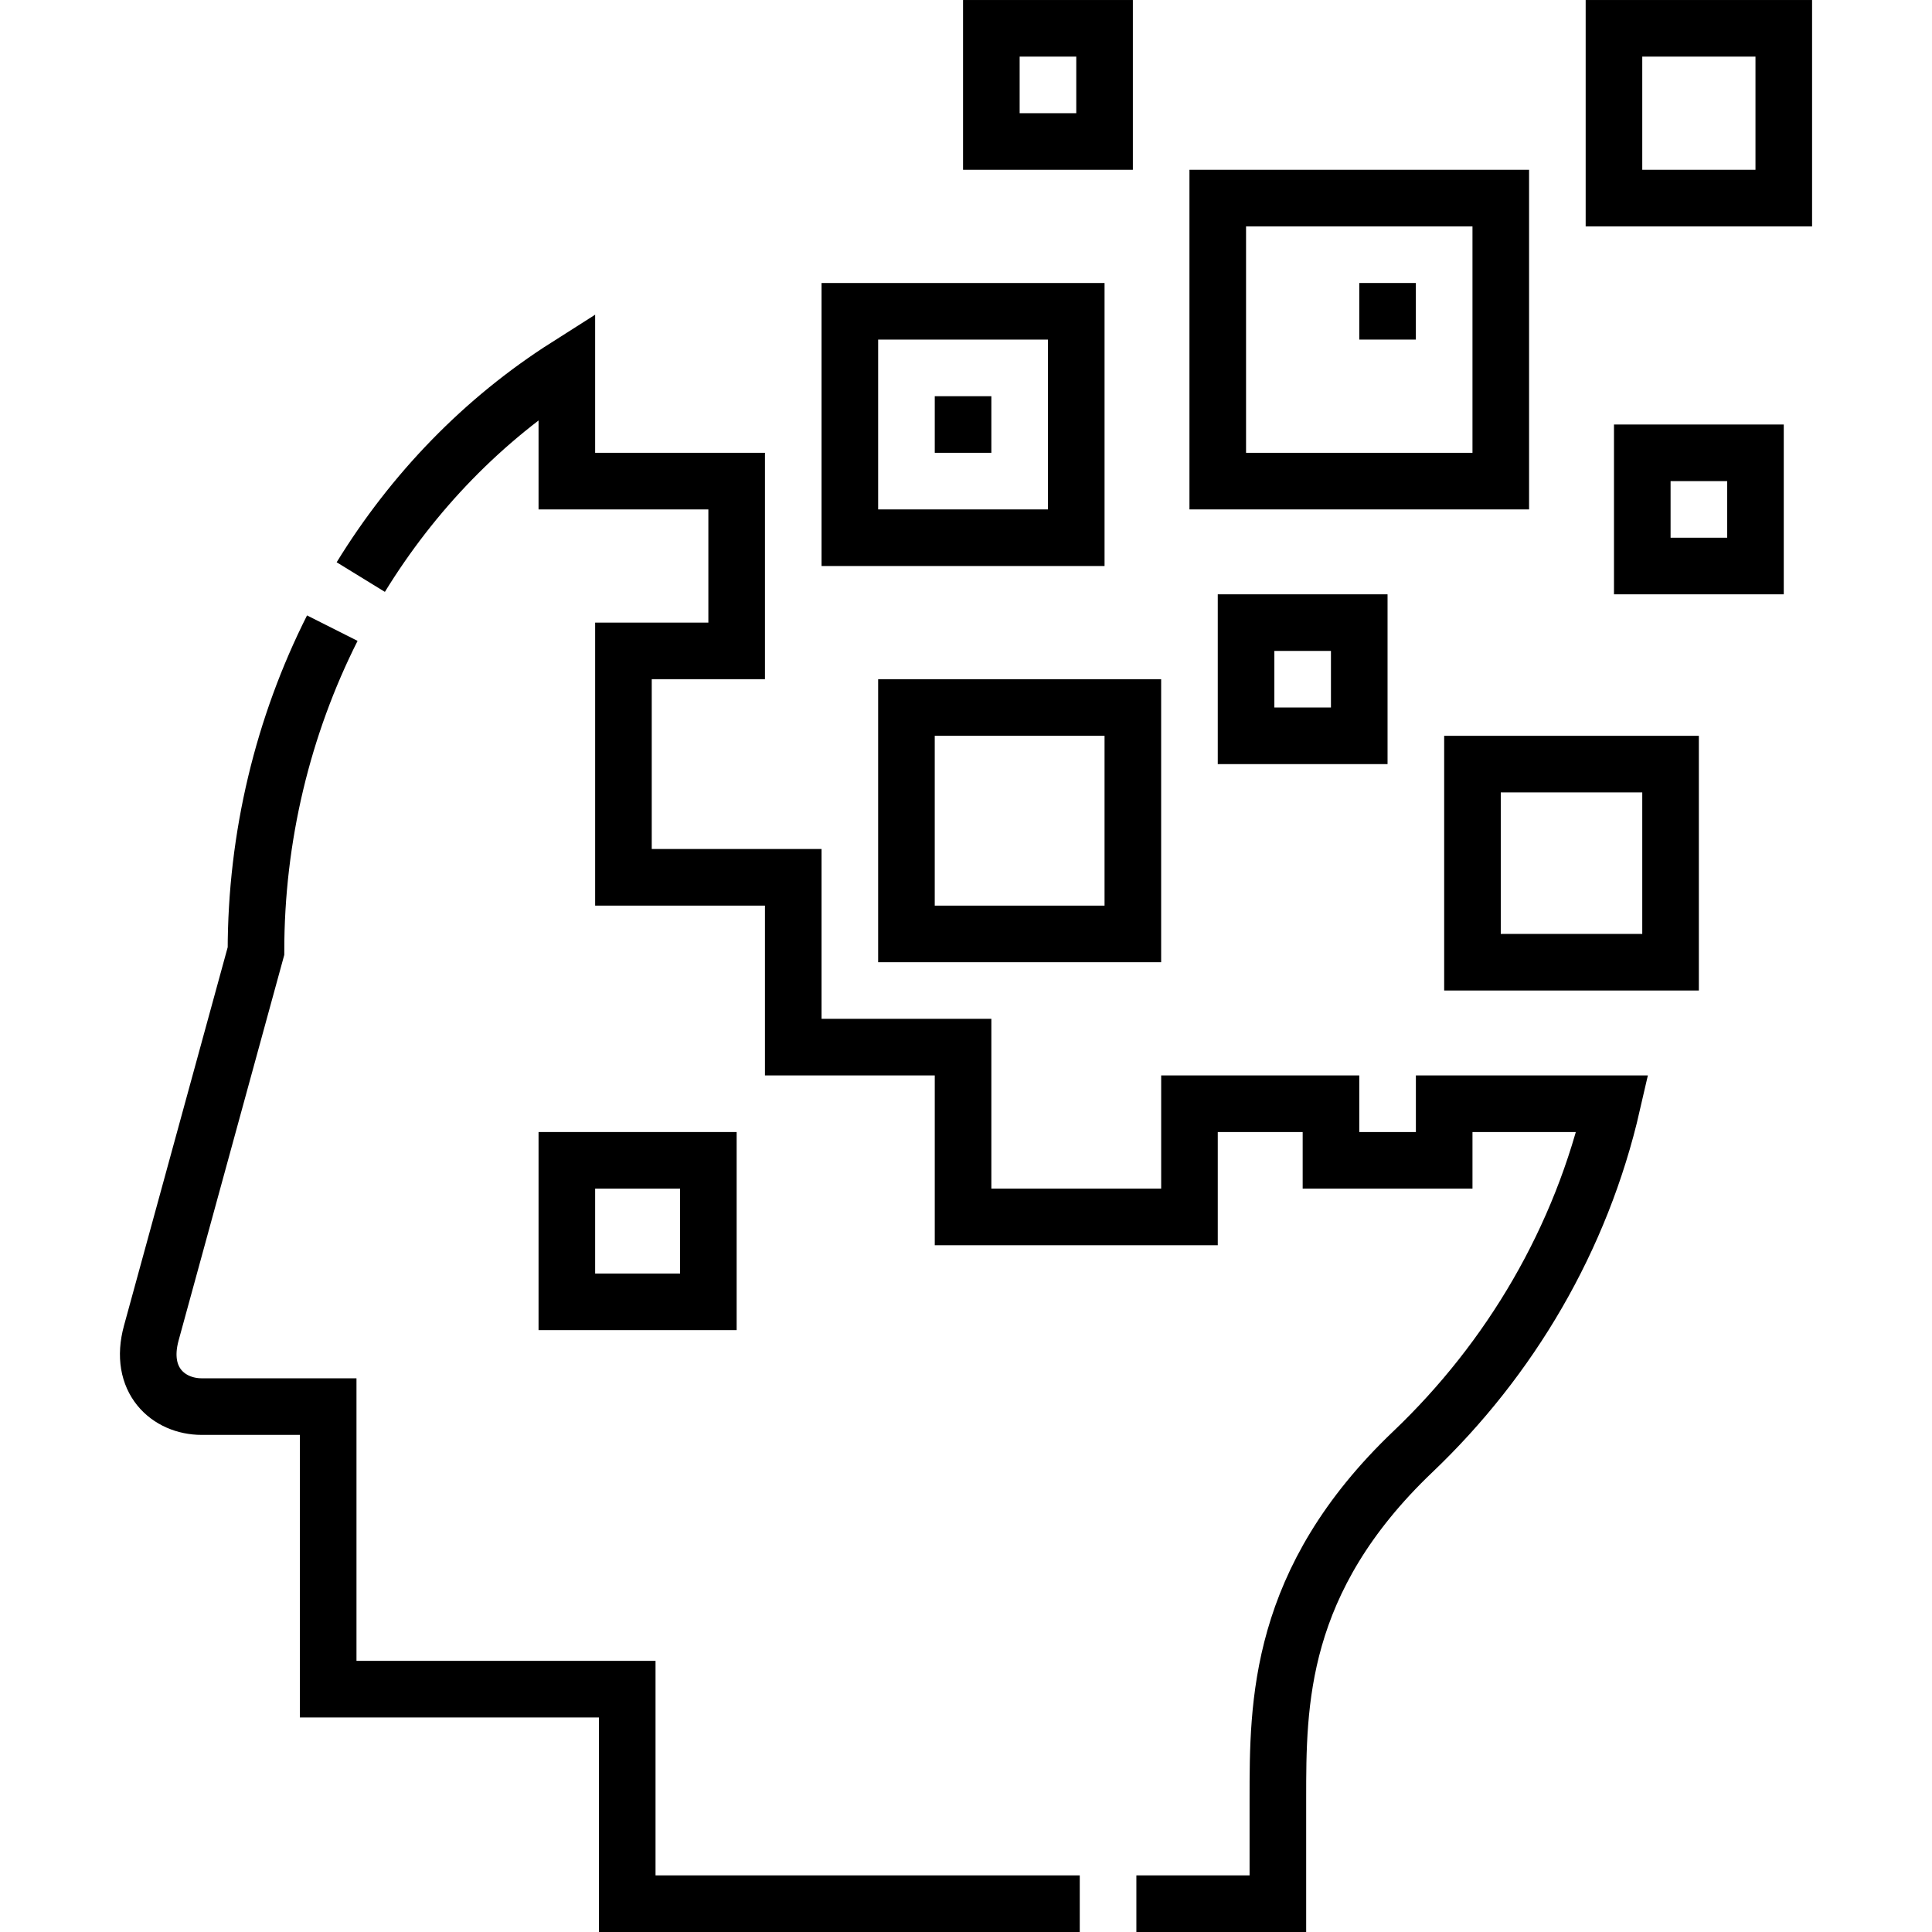
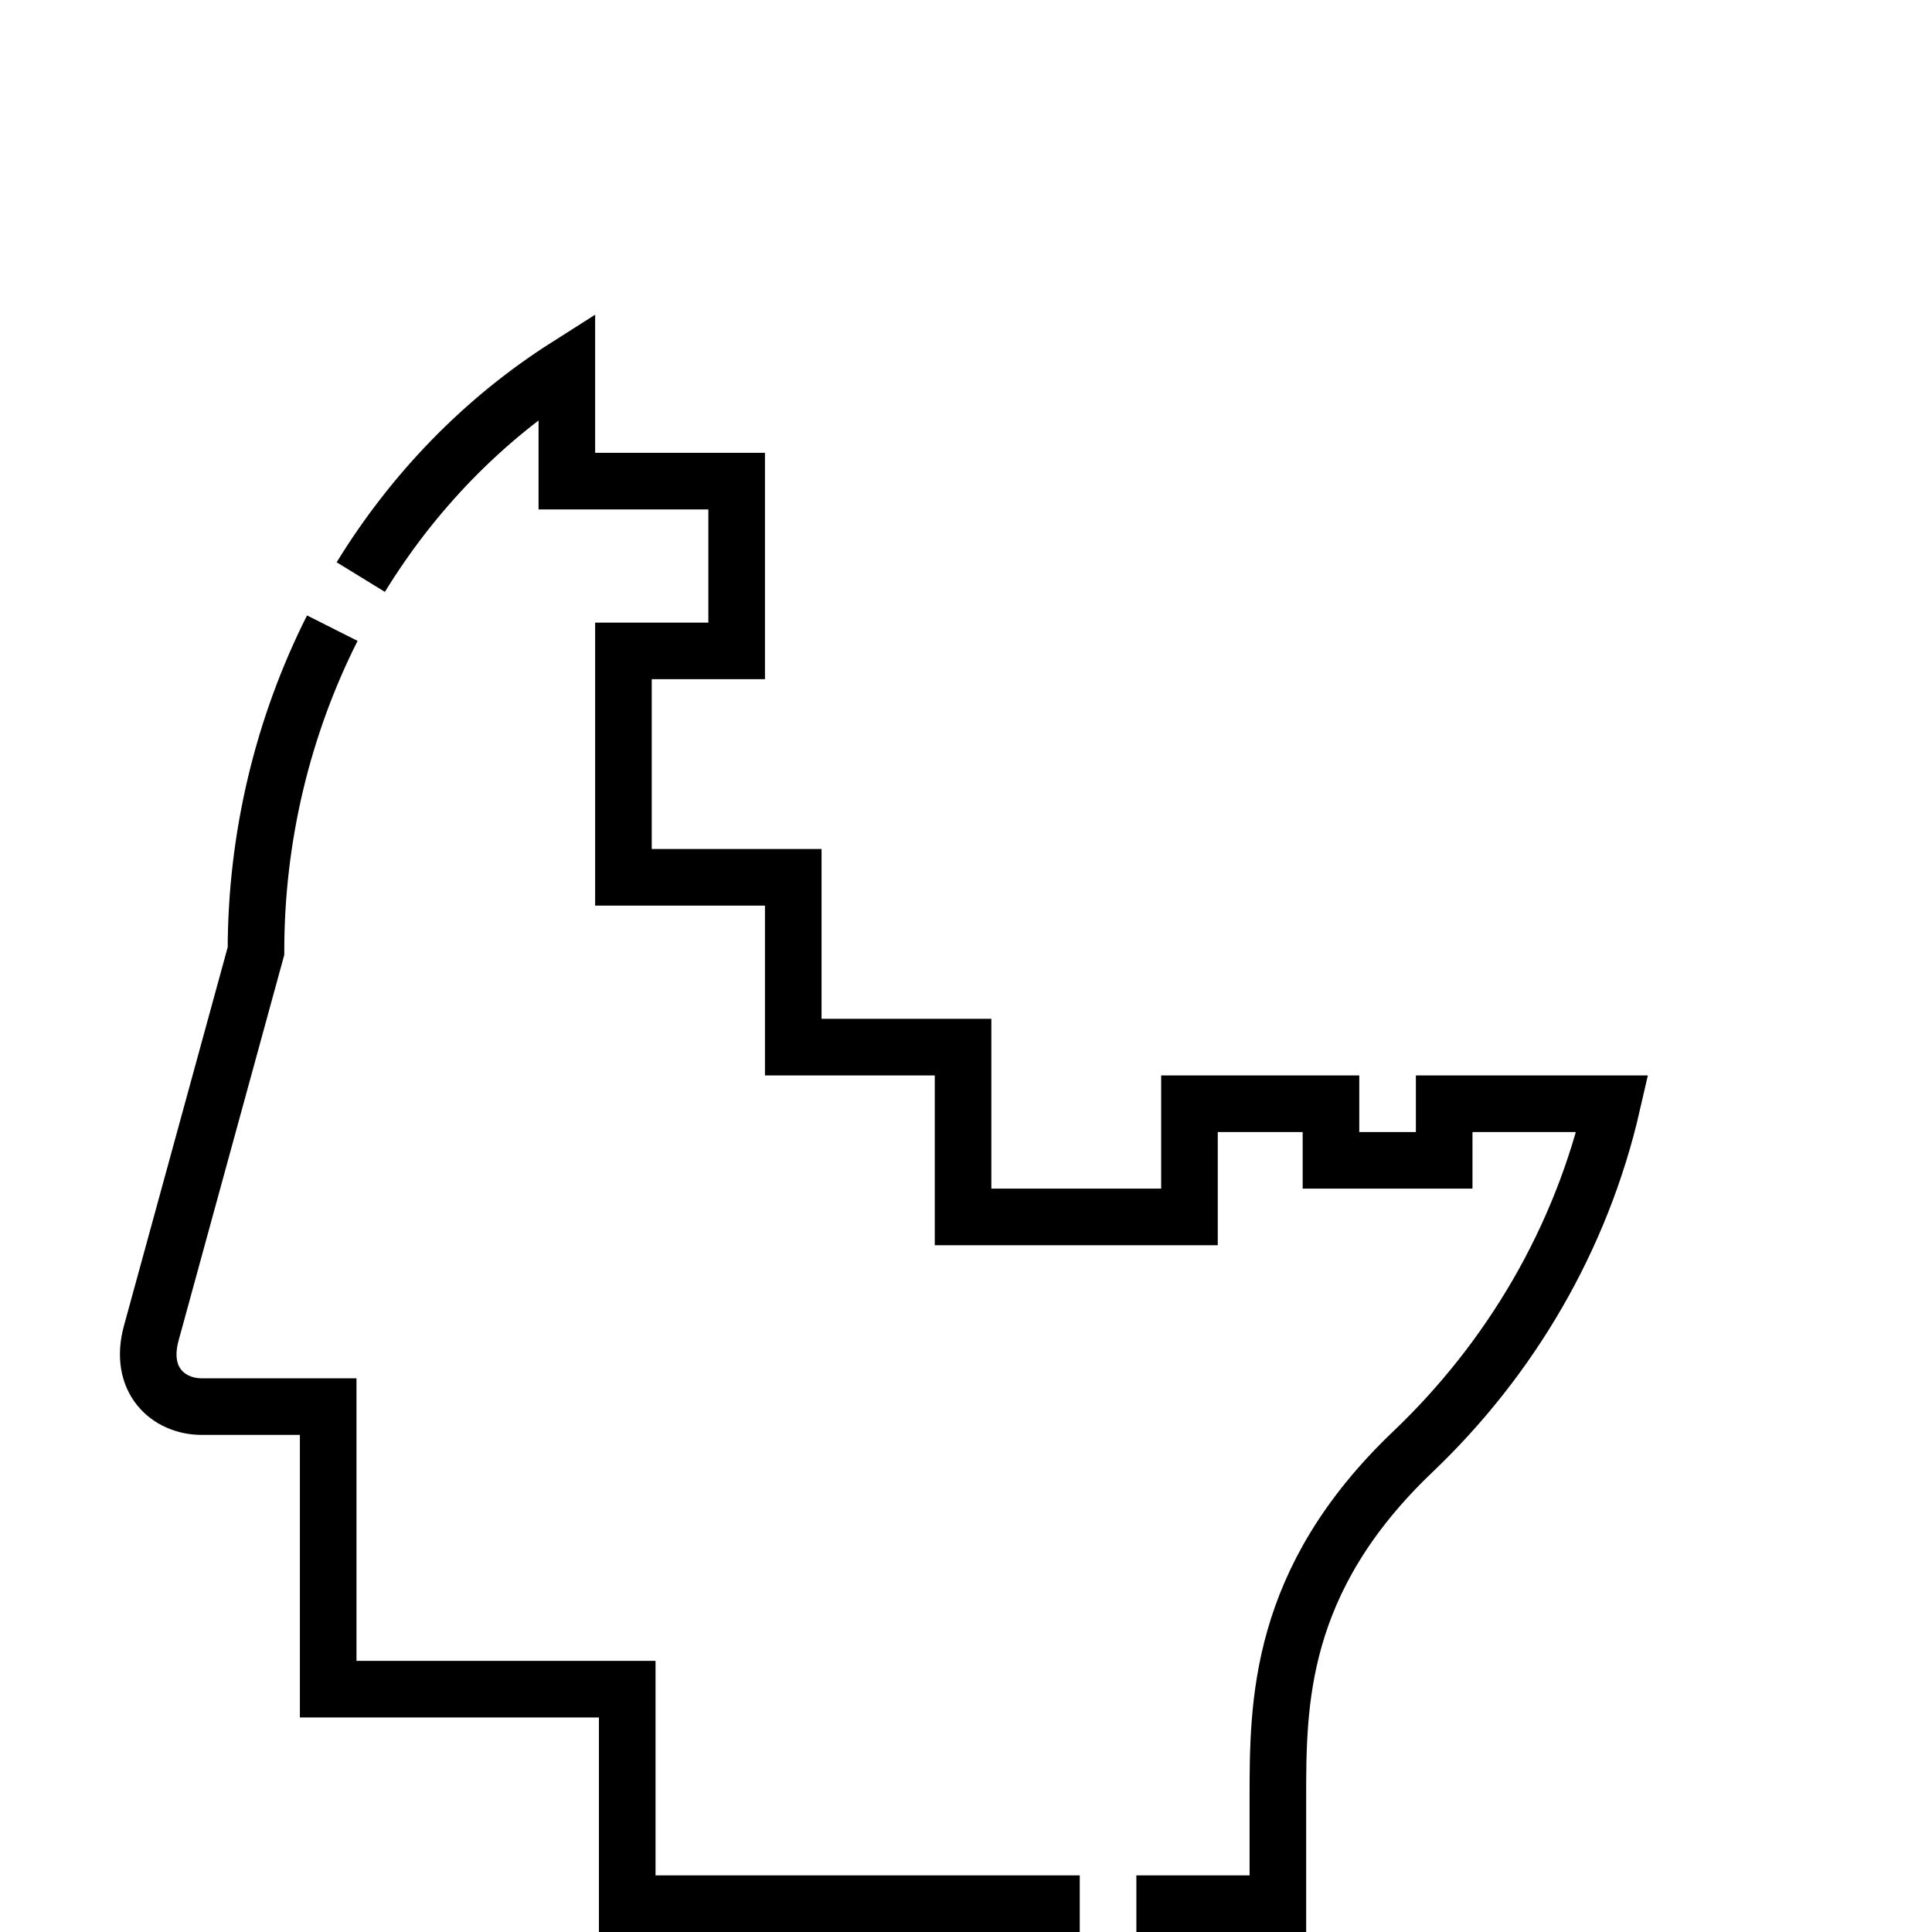
<svg xmlns="http://www.w3.org/2000/svg" width="75" height="75" viewBox="0 0 75 75" fill="none">
  <path d="M44.114 73.901H49.607V69.834C49.607 66.135 49.599 61.358 54.848 56.356C58.622 52.76 61.387 48.101 62.591 42.847H56.063V45.044H51.668V42.847H46.175V47.241H37.386V40.649H30.794V34.057H24.202V25.268H28.597V18.677H22.005V14.216C18.745 16.287 16.029 19.106 14.005 22.402M12.9 24.385C10.989 28.177 9.937 32.474 9.937 36.921L5.873 51.75C5.371 53.584 6.545 54.604 7.831 54.604H12.74V65.573H24.349V73.901H41.916" stroke="black" stroke-width="2.197" stroke-miterlimit="22.926" />
-   <path d="M53.865 13.183V10.986M37.386 17.578V15.381M22.005 45.044H27.498V50.537H22.005V45.044ZM35.188 27.465H43.977V36.255H35.188V27.465ZM32.991 12.085H41.78V20.874H32.991V12.085ZM62.654 1.099H69.246V7.69H62.654V1.099ZM47.273 7.69H58.26V18.677H47.273V7.69ZM38.484 1.099H42.879V5.493H38.484V1.099ZM48.372 24.17H52.766V28.564H48.372V24.17ZM57.161 29.663H64.851V37.353H57.161V29.663ZM63.753 17.578H68.147V21.973H63.753V17.578Z" stroke="black" stroke-width="2.197" stroke-miterlimit="22.926" />
</svg>